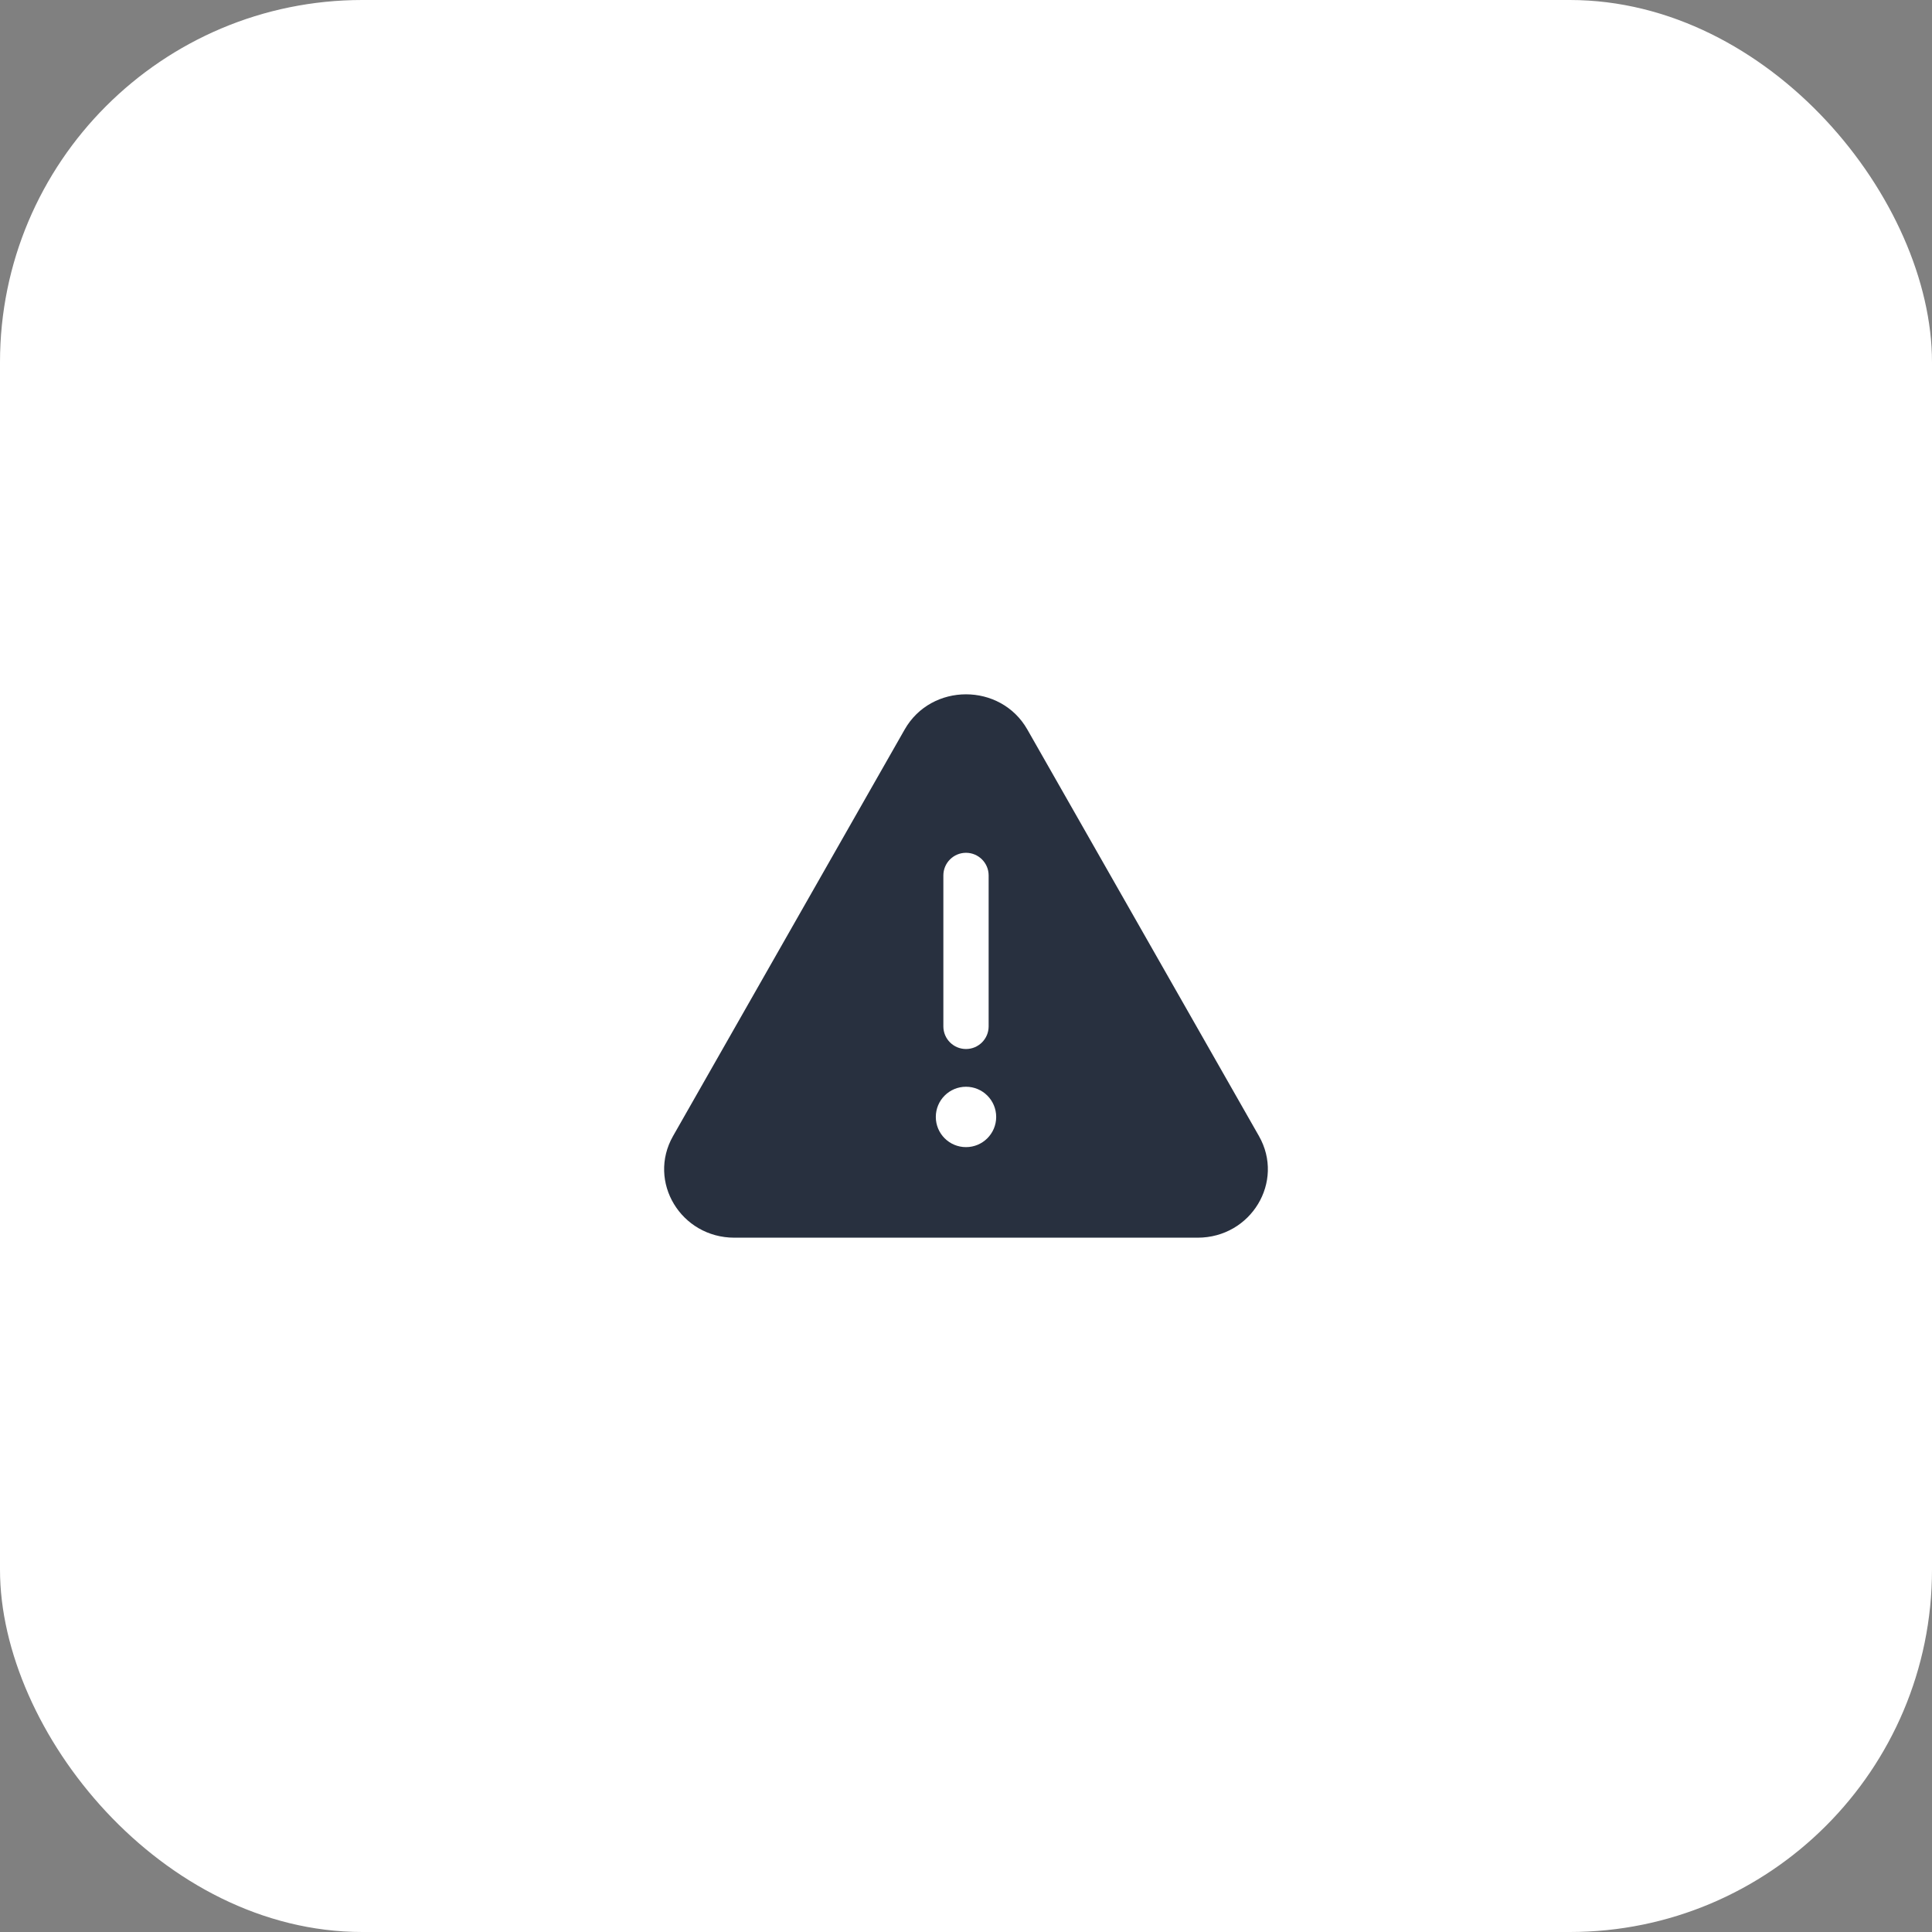
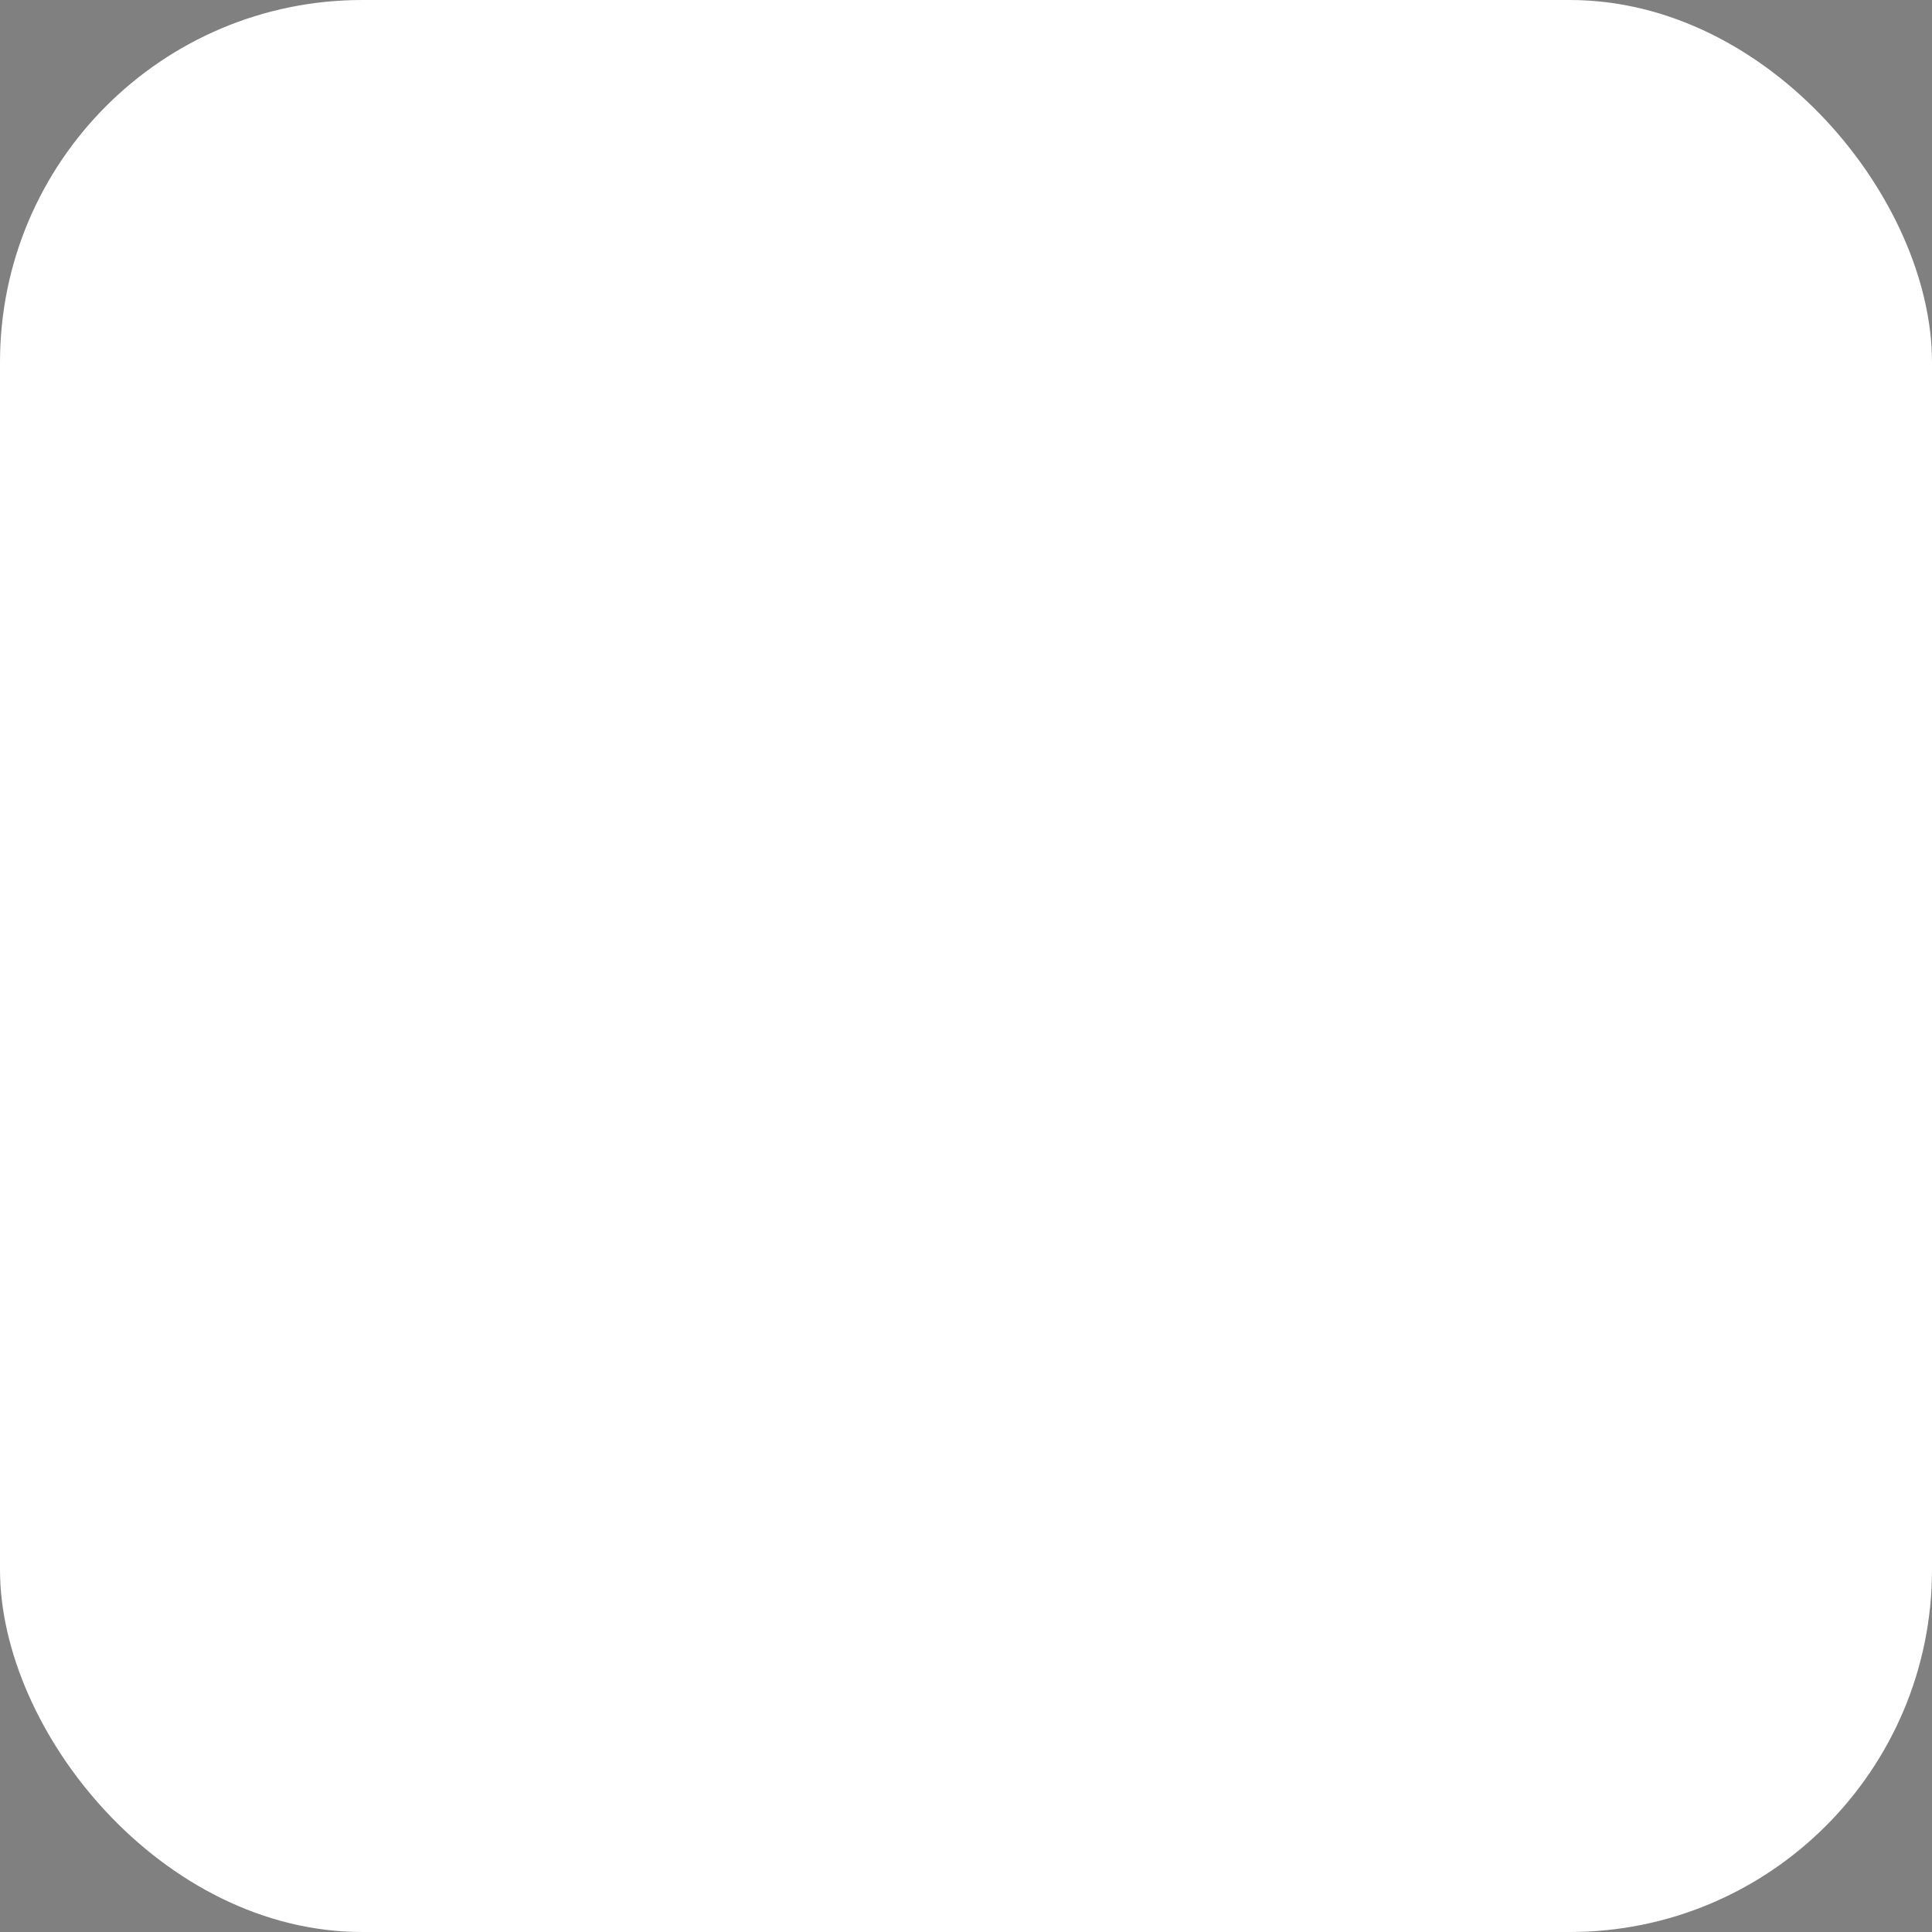
<svg xmlns="http://www.w3.org/2000/svg" width="128" height="128" viewBox="0 0 128 128" fill="none">
  <rect x="0" y="0" width="128" height="128" fill="#808080" stroke="none" />
  <rect width="128" height="128" rx="24" fill="white" />
-   <path fill-rule="evenodd" clip-rule="evenodd" d="M59.936 48.332C61.707 45.223 66.293 45.223 68.064 48.332L83.408 75.265C85.13 78.287 82.889 82 79.344 82H48.656C45.111 82 42.87 78.287 44.592 75.265L59.936 48.332ZM66 74C66 75.105 65.104 76 64 76C62.895 76 62 75.105 62 74C62 72.895 62.895 72 64 72C65.104 72 66 72.895 66 74ZM65.5 58C65.5 57.172 64.828 56.5 64 56.5C63.172 56.5 62.5 57.172 62.5 58V68C62.5 68.828 63.172 69.5 64 69.5C64.828 69.5 65.5 68.828 65.5 68V58Z" fill="#28303F" />
</svg>